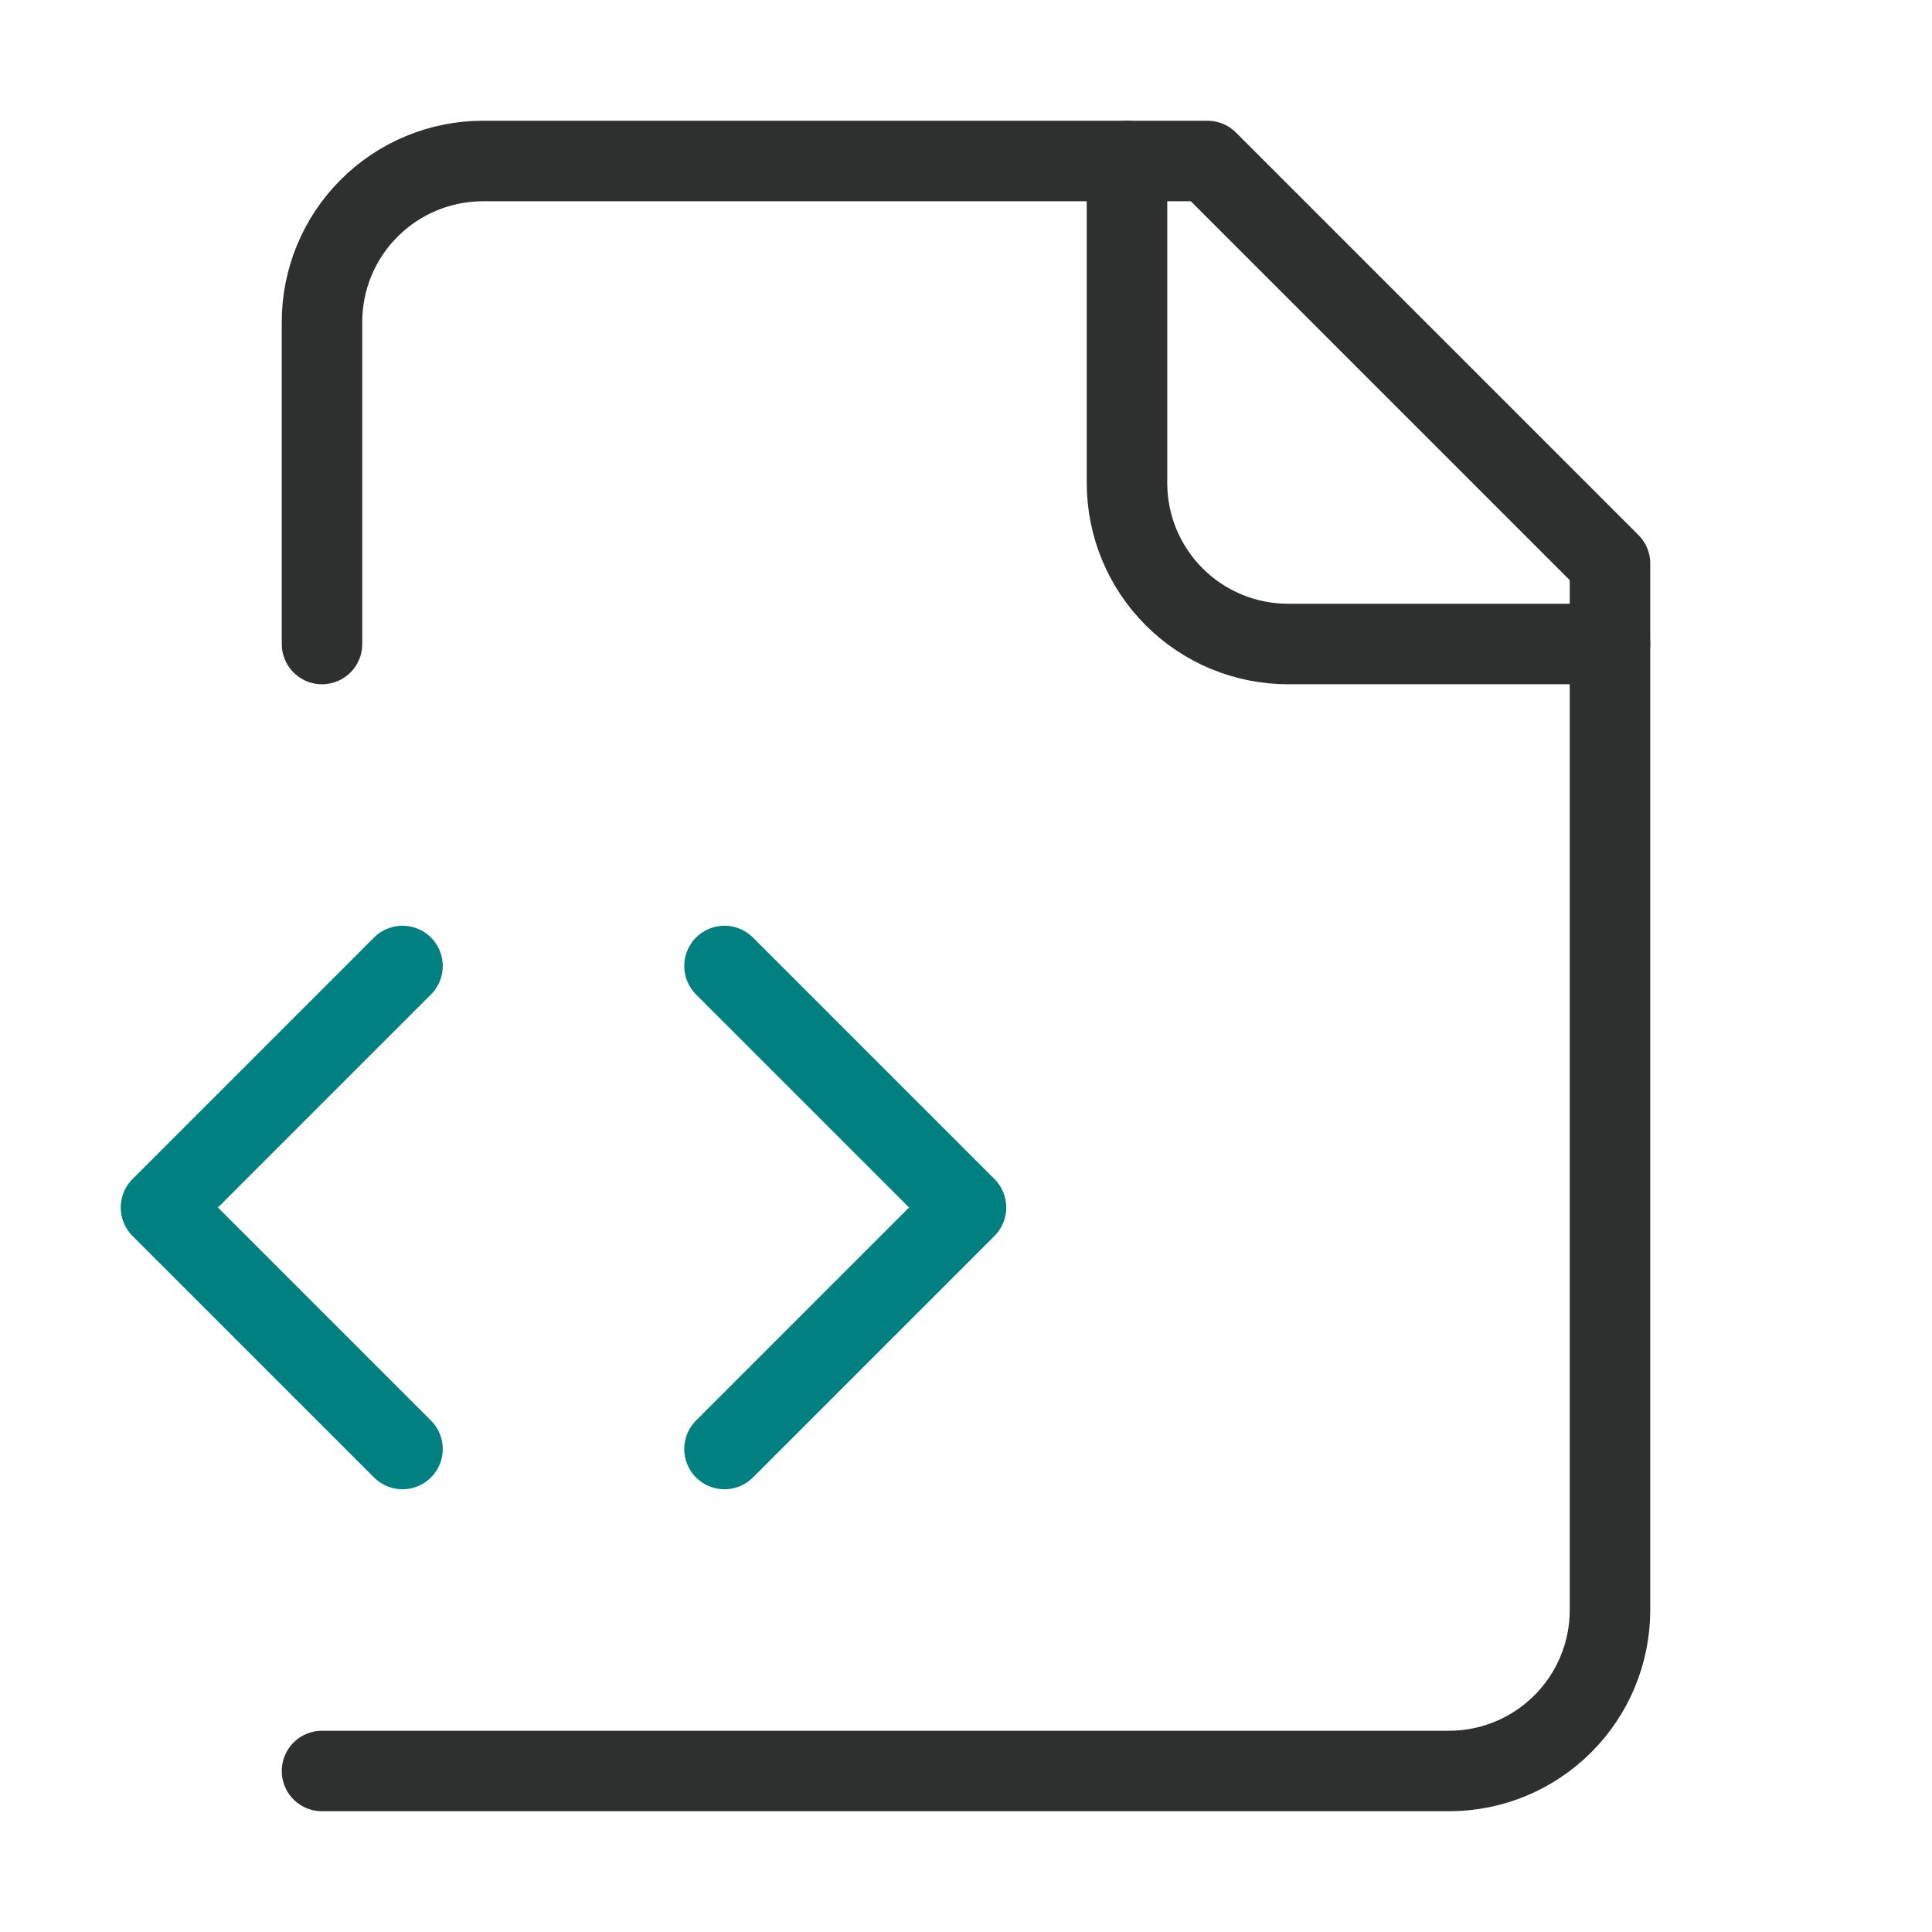
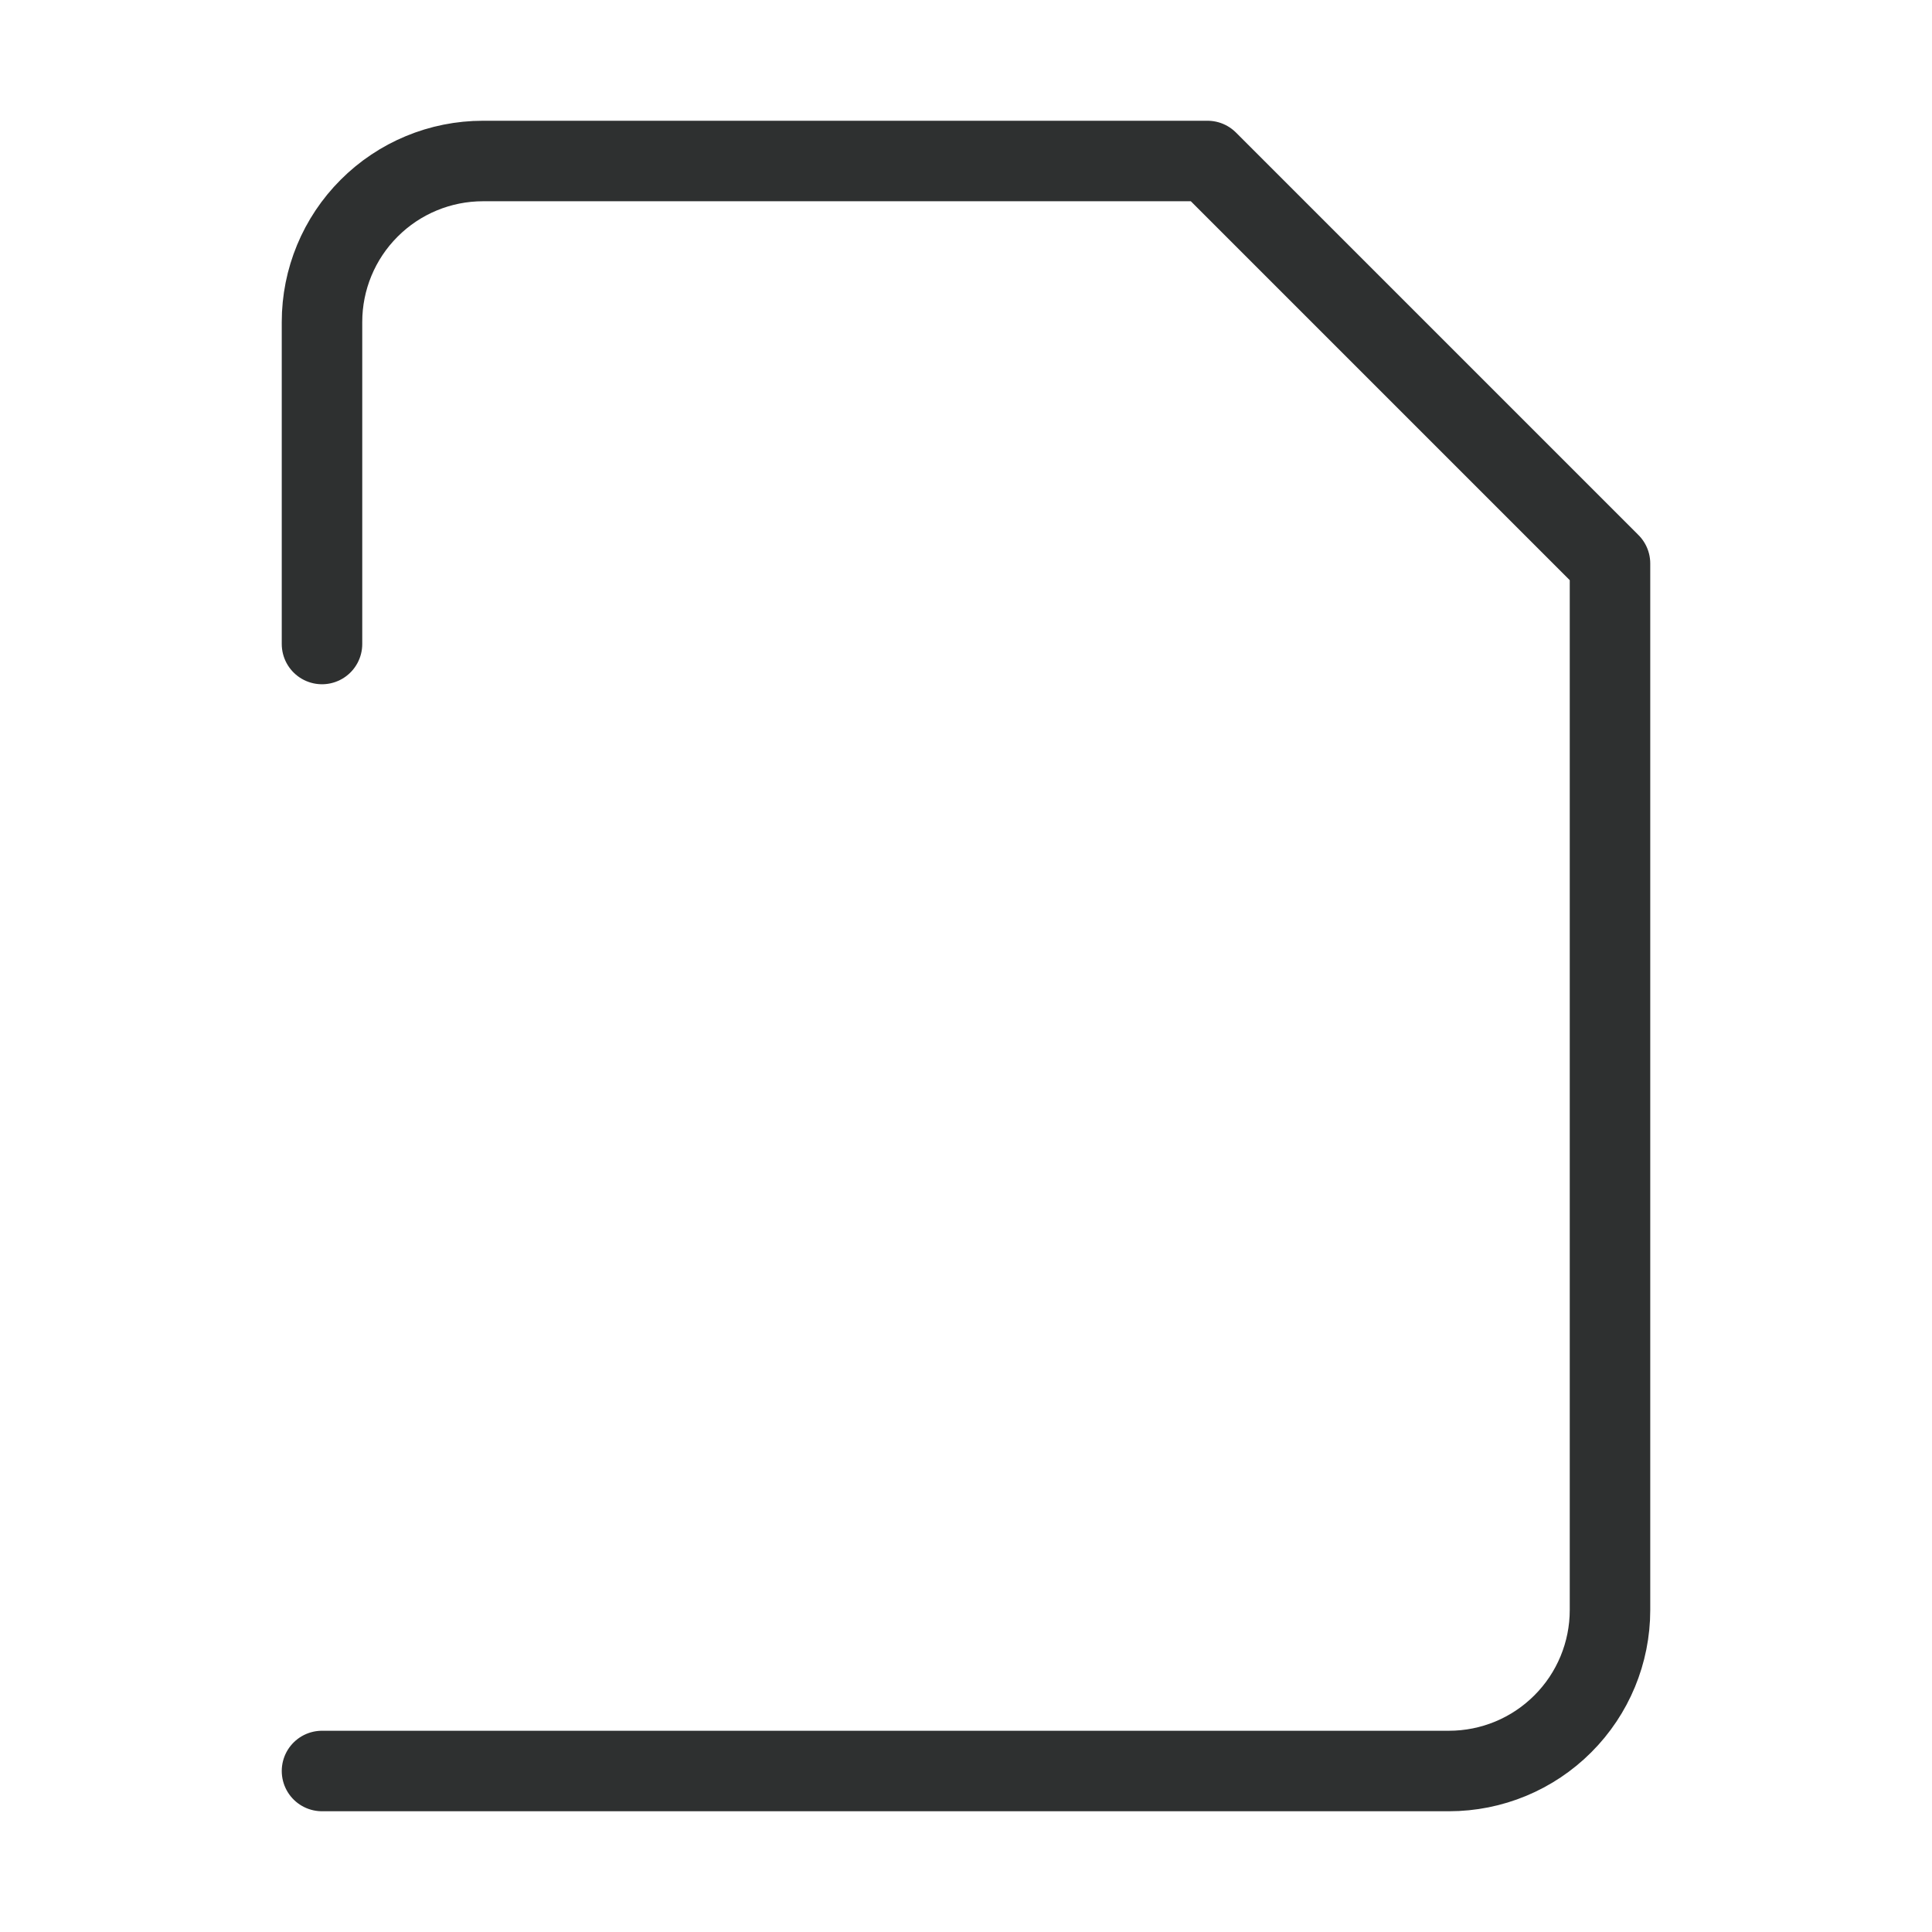
<svg xmlns="http://www.w3.org/2000/svg" width="48" height="48" viewBox="0 0 48 48" fill="none">
  <path d="M8 44H36C37.061 44 38.078 43.579 38.828 42.828C39.579 42.078 40 41.061 40 40V14L30 4H12C10.939 4 9.922 4.421 9.172 5.172C8.421 5.922 8 6.939 8 8V16" stroke="#2E3030" stroke-width="2" stroke-linecap="round" stroke-linejoin="round" />
-   <path d="M28 4V12C28 13.061 28.421 14.078 29.172 14.828C29.922 15.579 30.939 16 32 16H40" stroke="#2E3030" stroke-width="2" stroke-linecap="round" stroke-linejoin="round" />
-   <path d="M10 24L4 30L10 36" stroke="#008080" stroke-width="2" stroke-linecap="round" stroke-linejoin="round" />
-   <path d="M18 36L24 30L18 24" stroke="#008080" stroke-width="2" stroke-linecap="round" stroke-linejoin="round" />
</svg>